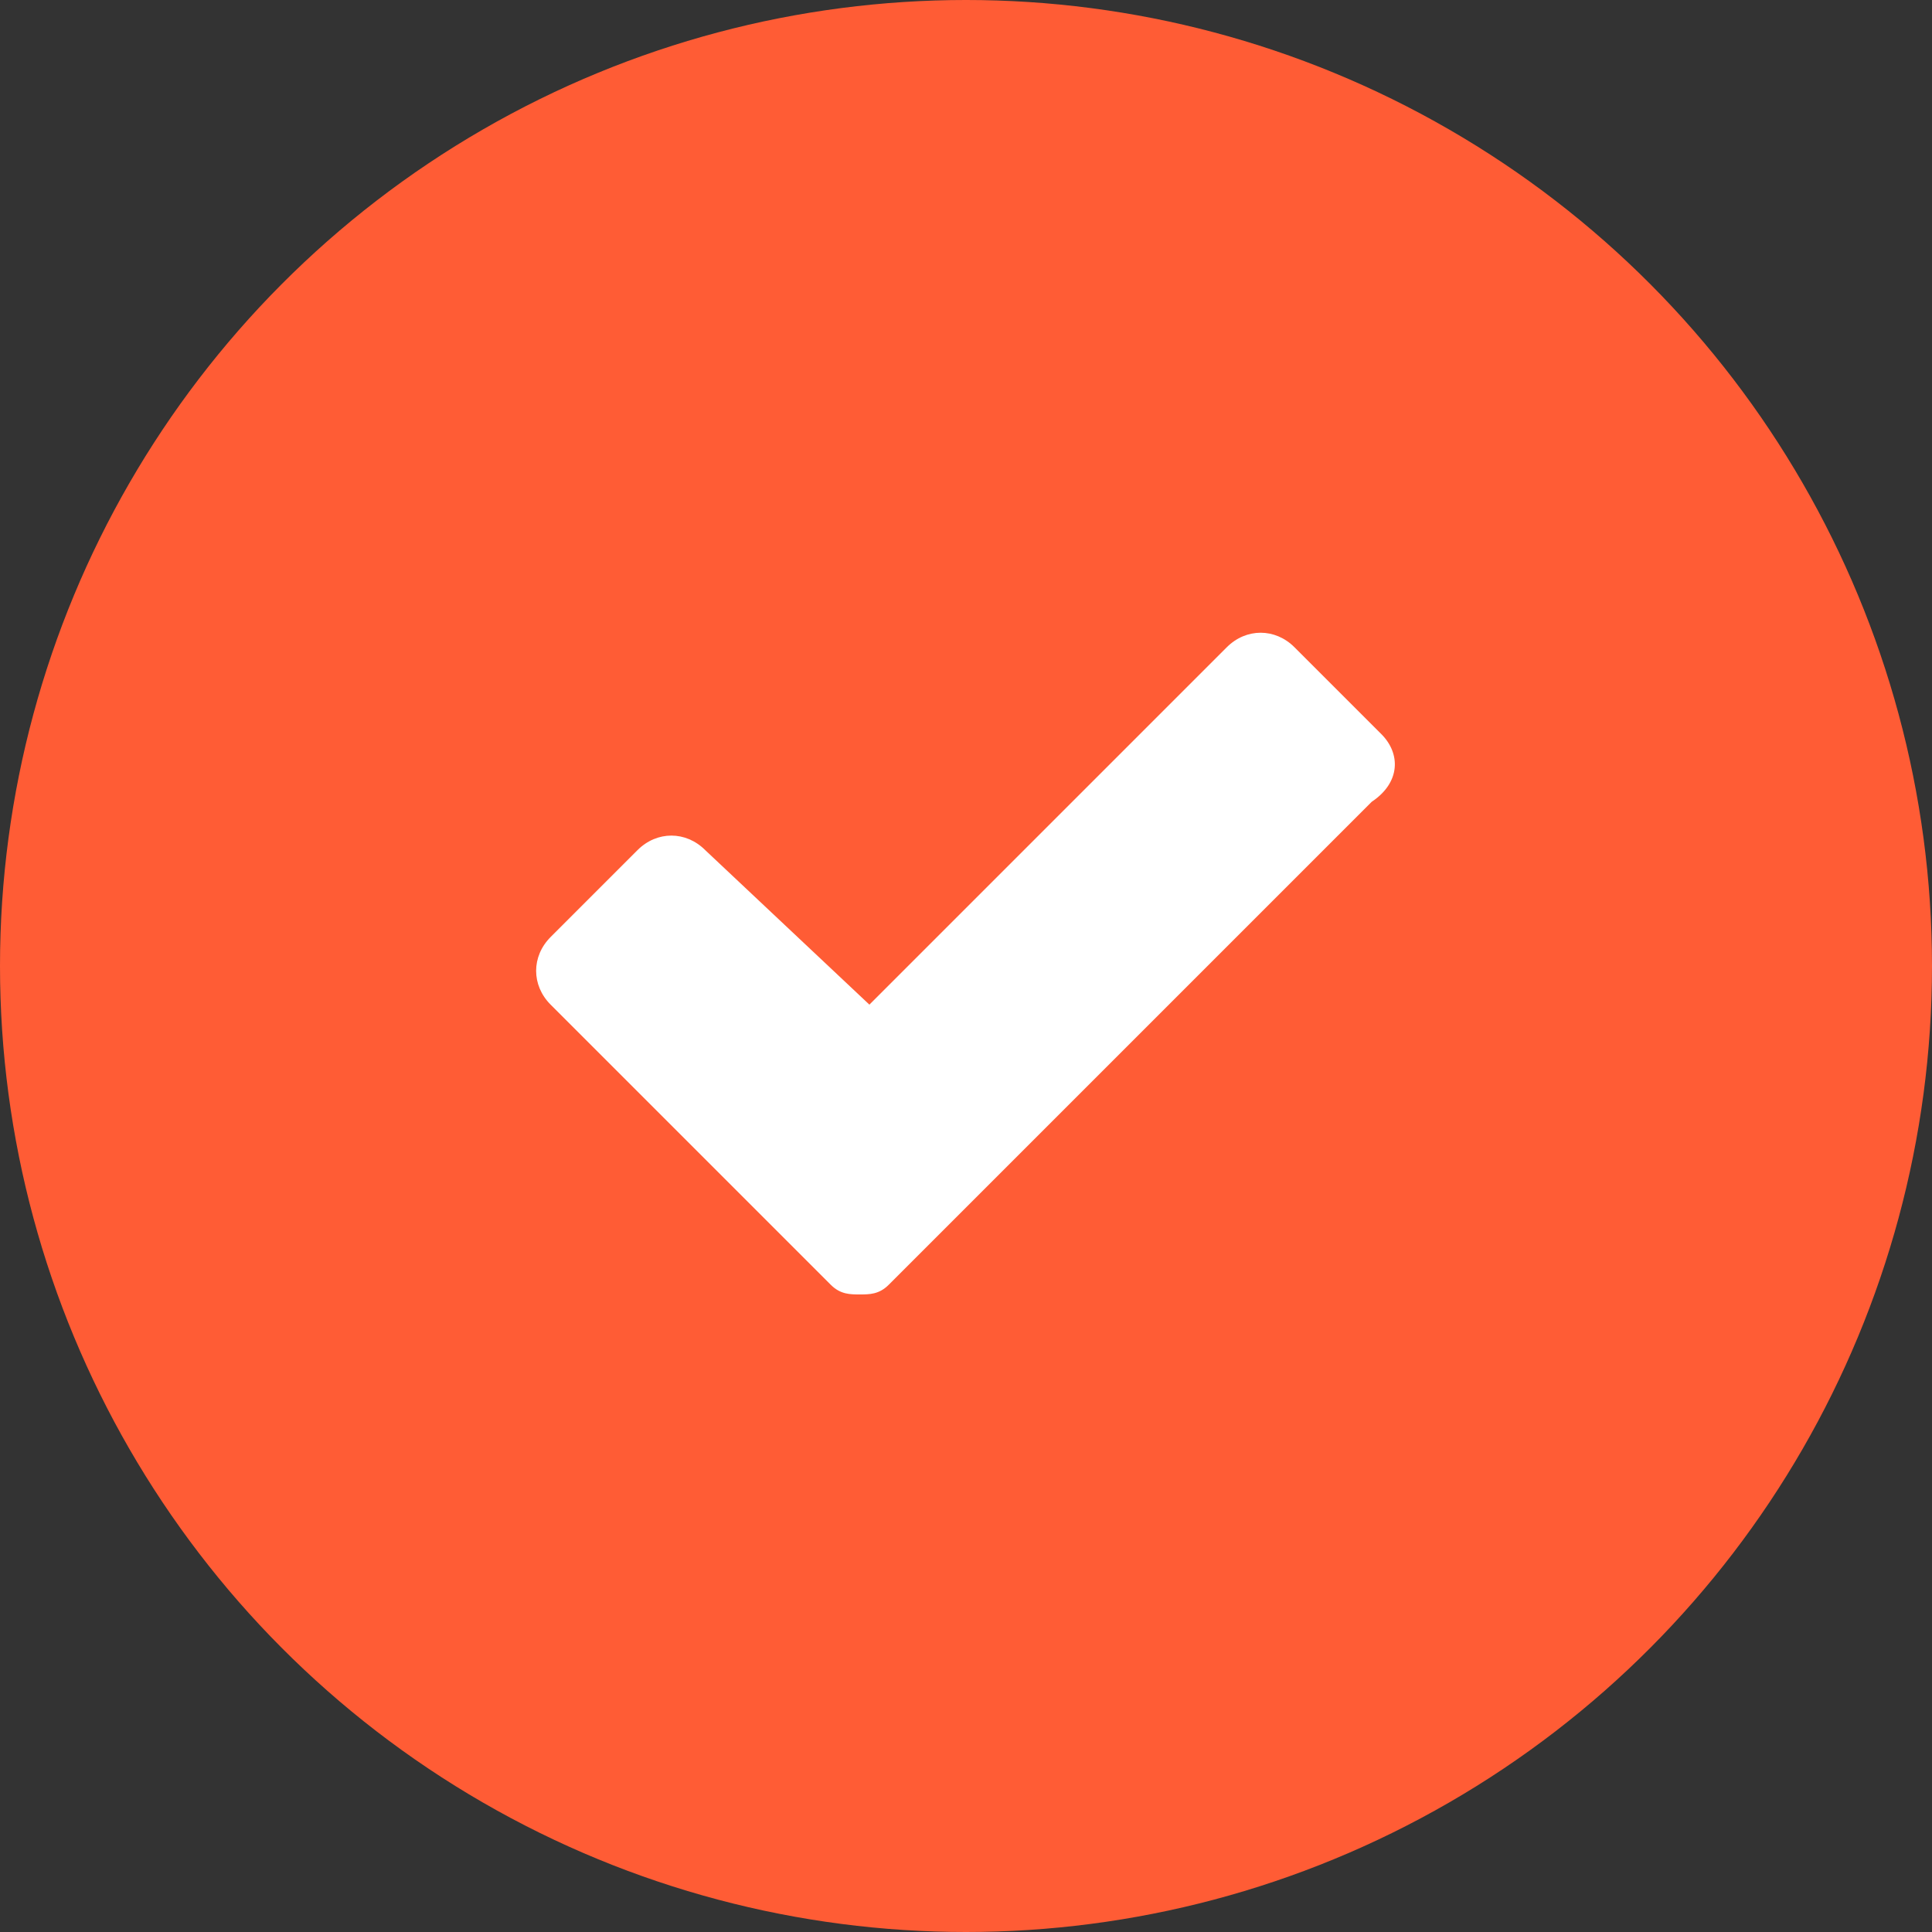
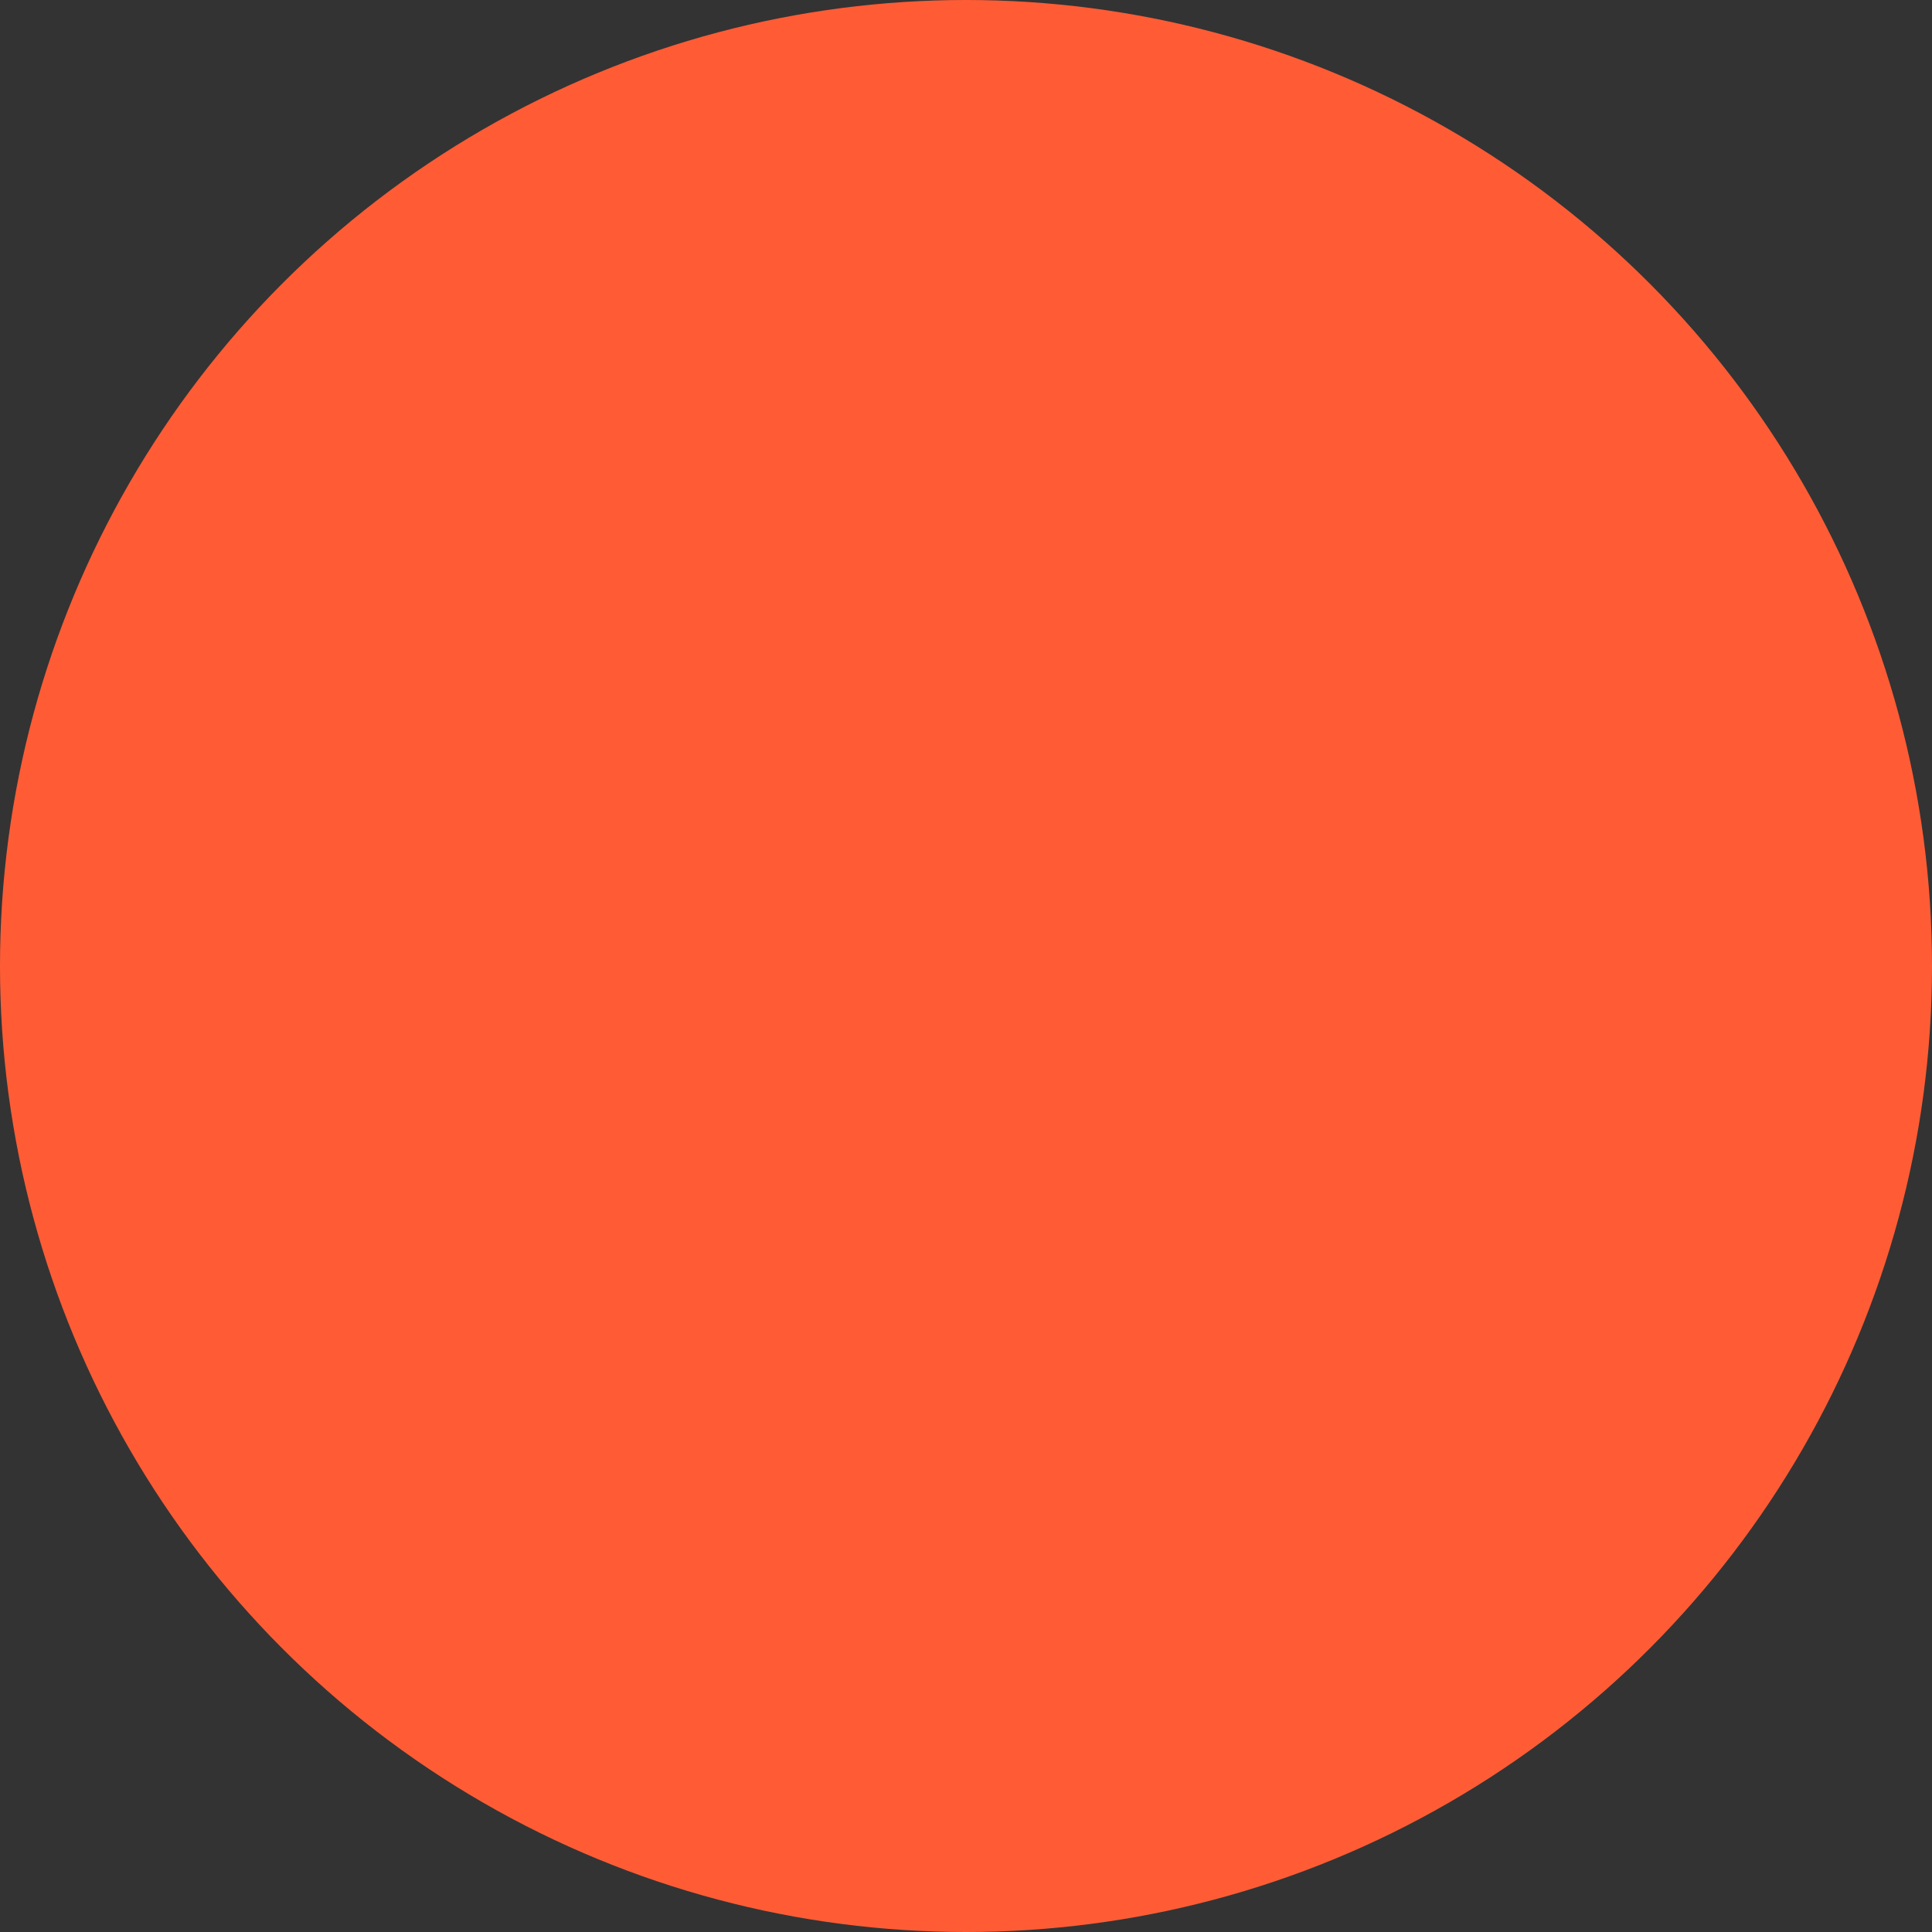
<svg xmlns="http://www.w3.org/2000/svg" version="1.1" id="Layer_1" x="0px" y="0px" viewBox="0 0 20 20" style="enable-background:new 0 0 20 20;" xml:space="preserve">
  <rect x="0" y="0" width="20" height="20" fill="#333333" stroke="none" />
  <style type="text/css">
	.st0{fill:#FF5C35;}
	.st1{fill:#FFFFFF;}
</style>
  <circle class="st0" cx="10" cy="10" r="10" />
-   <path class="st1" d="M14.3,7.6l-0.9-0.9c-0.2-0.2-0.5-0.2-0.7,0L9,10.4L7.3,8.8c-0.2-0.2-0.5-0.2-0.7,0L5.7,9.7  c-0.2,0.2-0.2,0.5,0,0.7l2.9,2.9c0.1,0.1,0.2,0.1,0.3,0.1c0.1,0,0.2,0,0.3-0.1l5-5C14.5,8.1,14.5,7.8,14.3,7.6z" />
</svg>